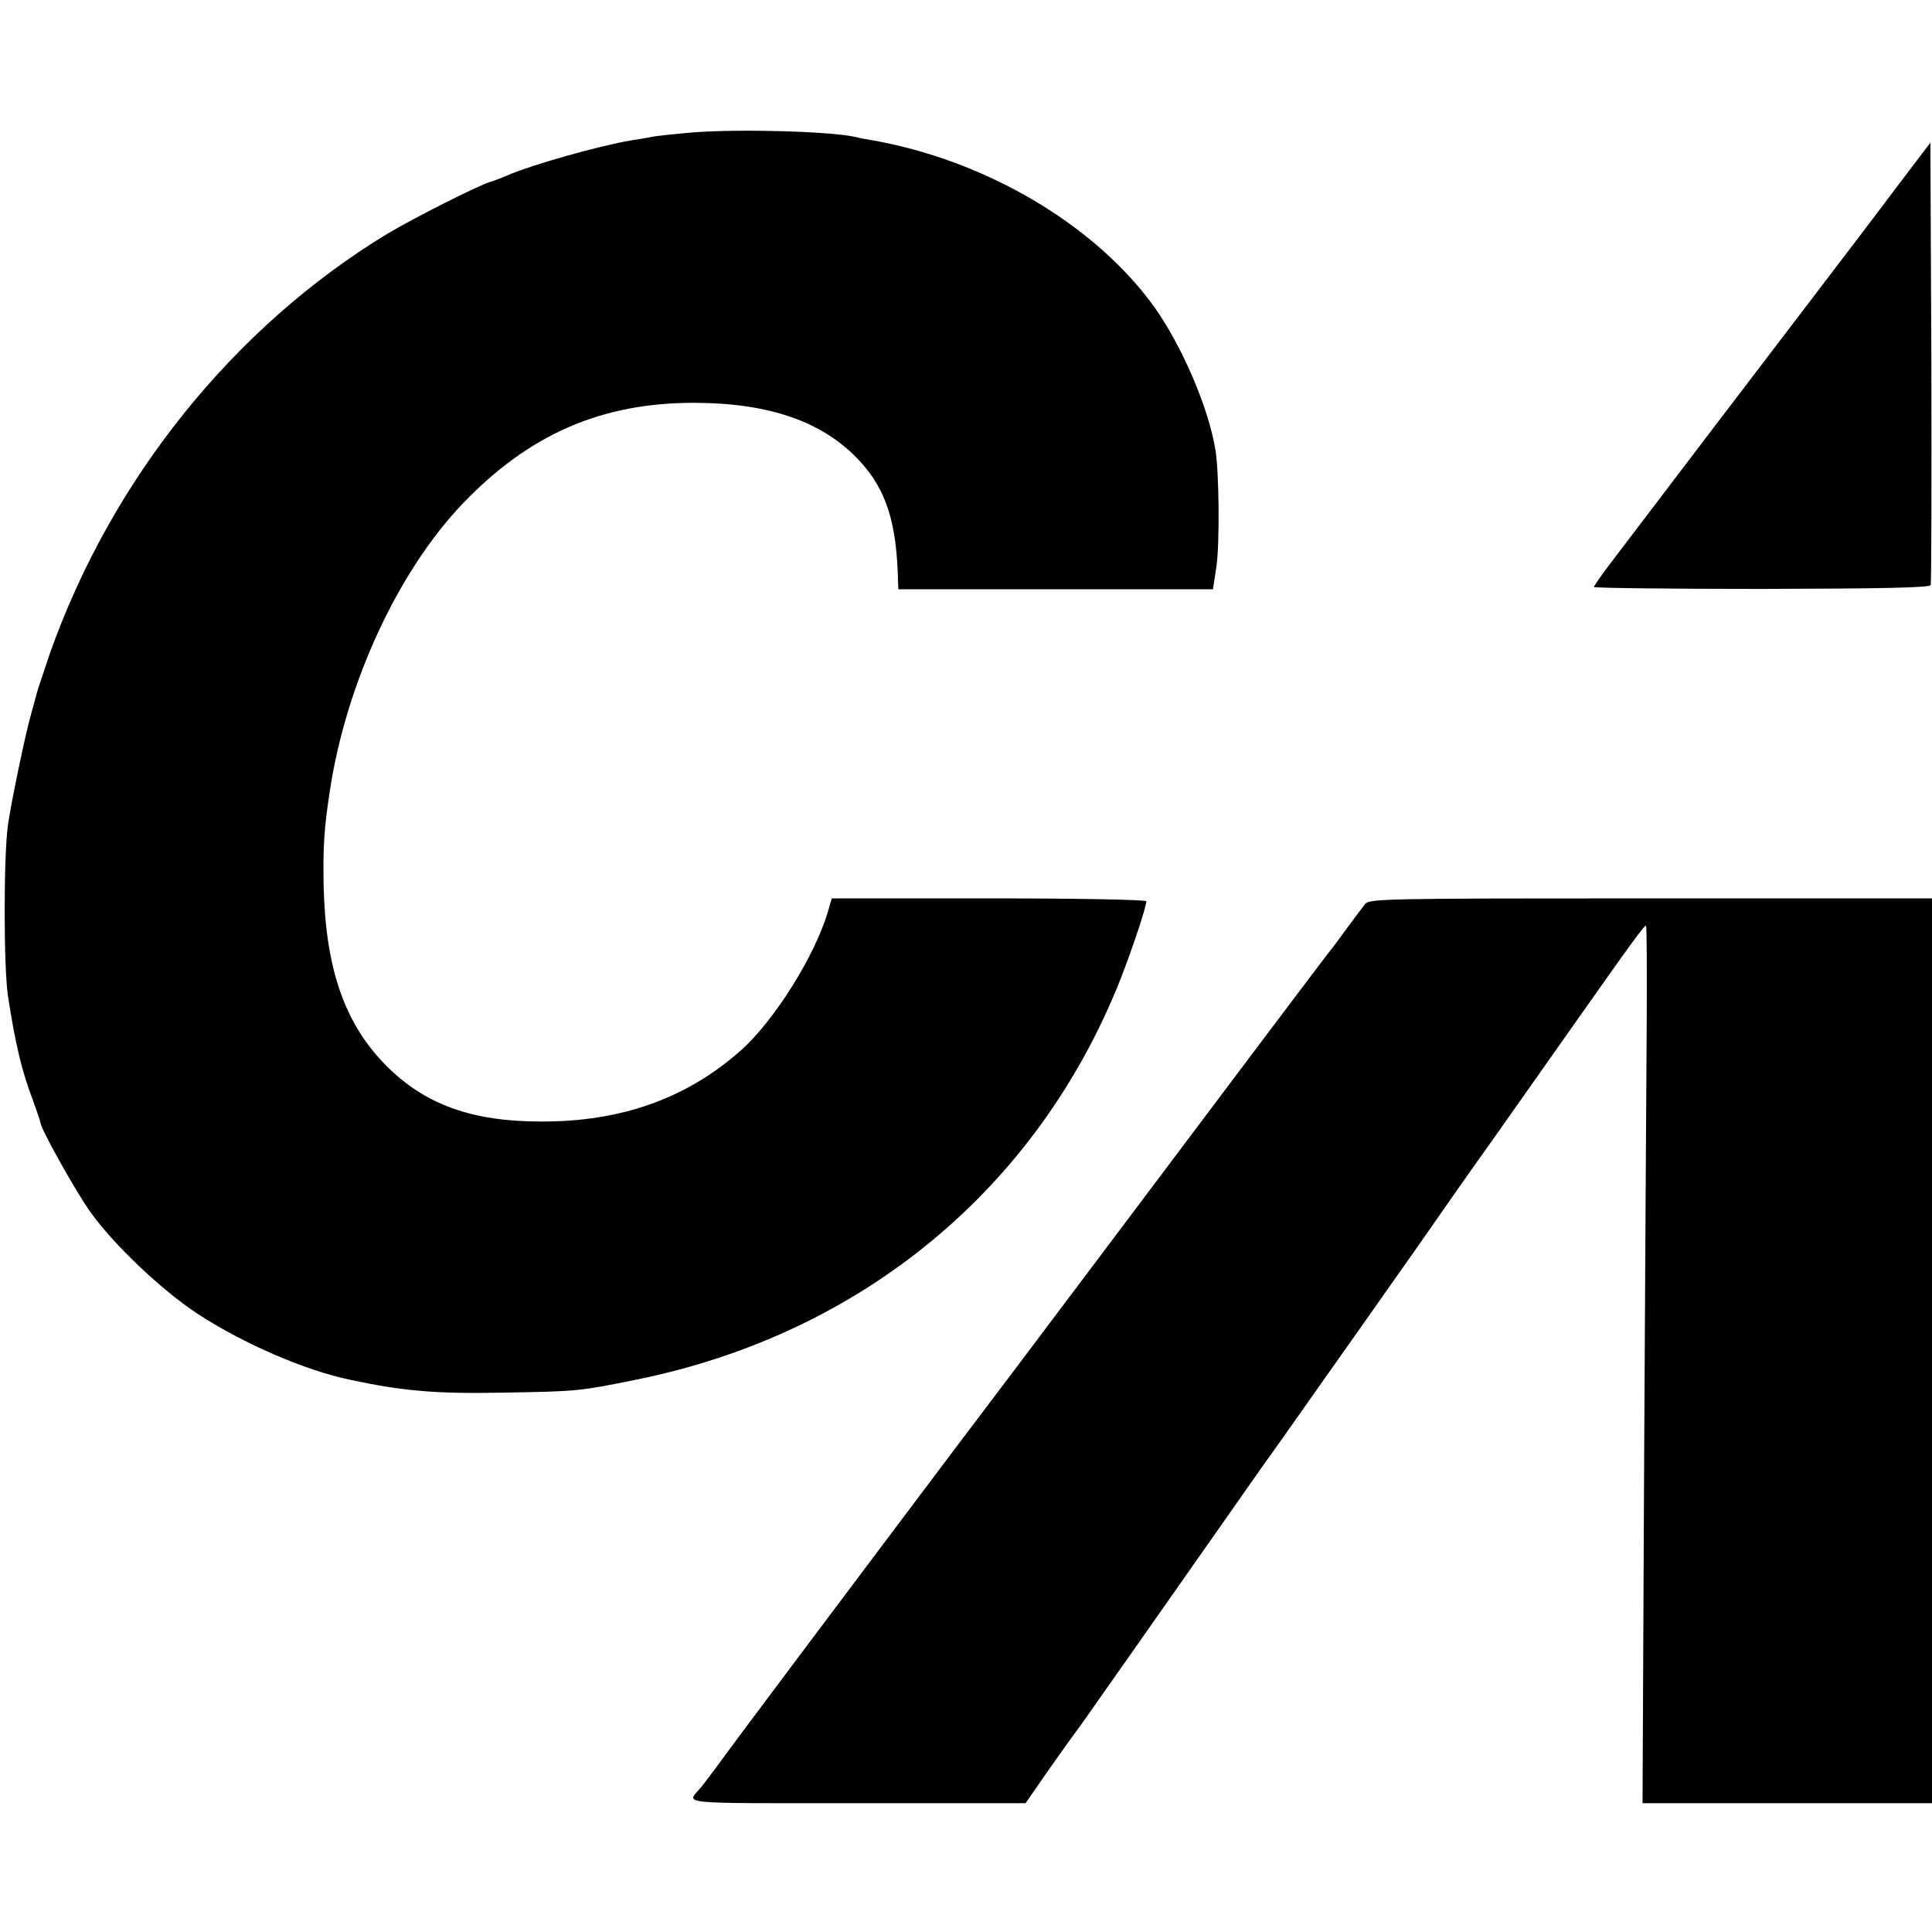
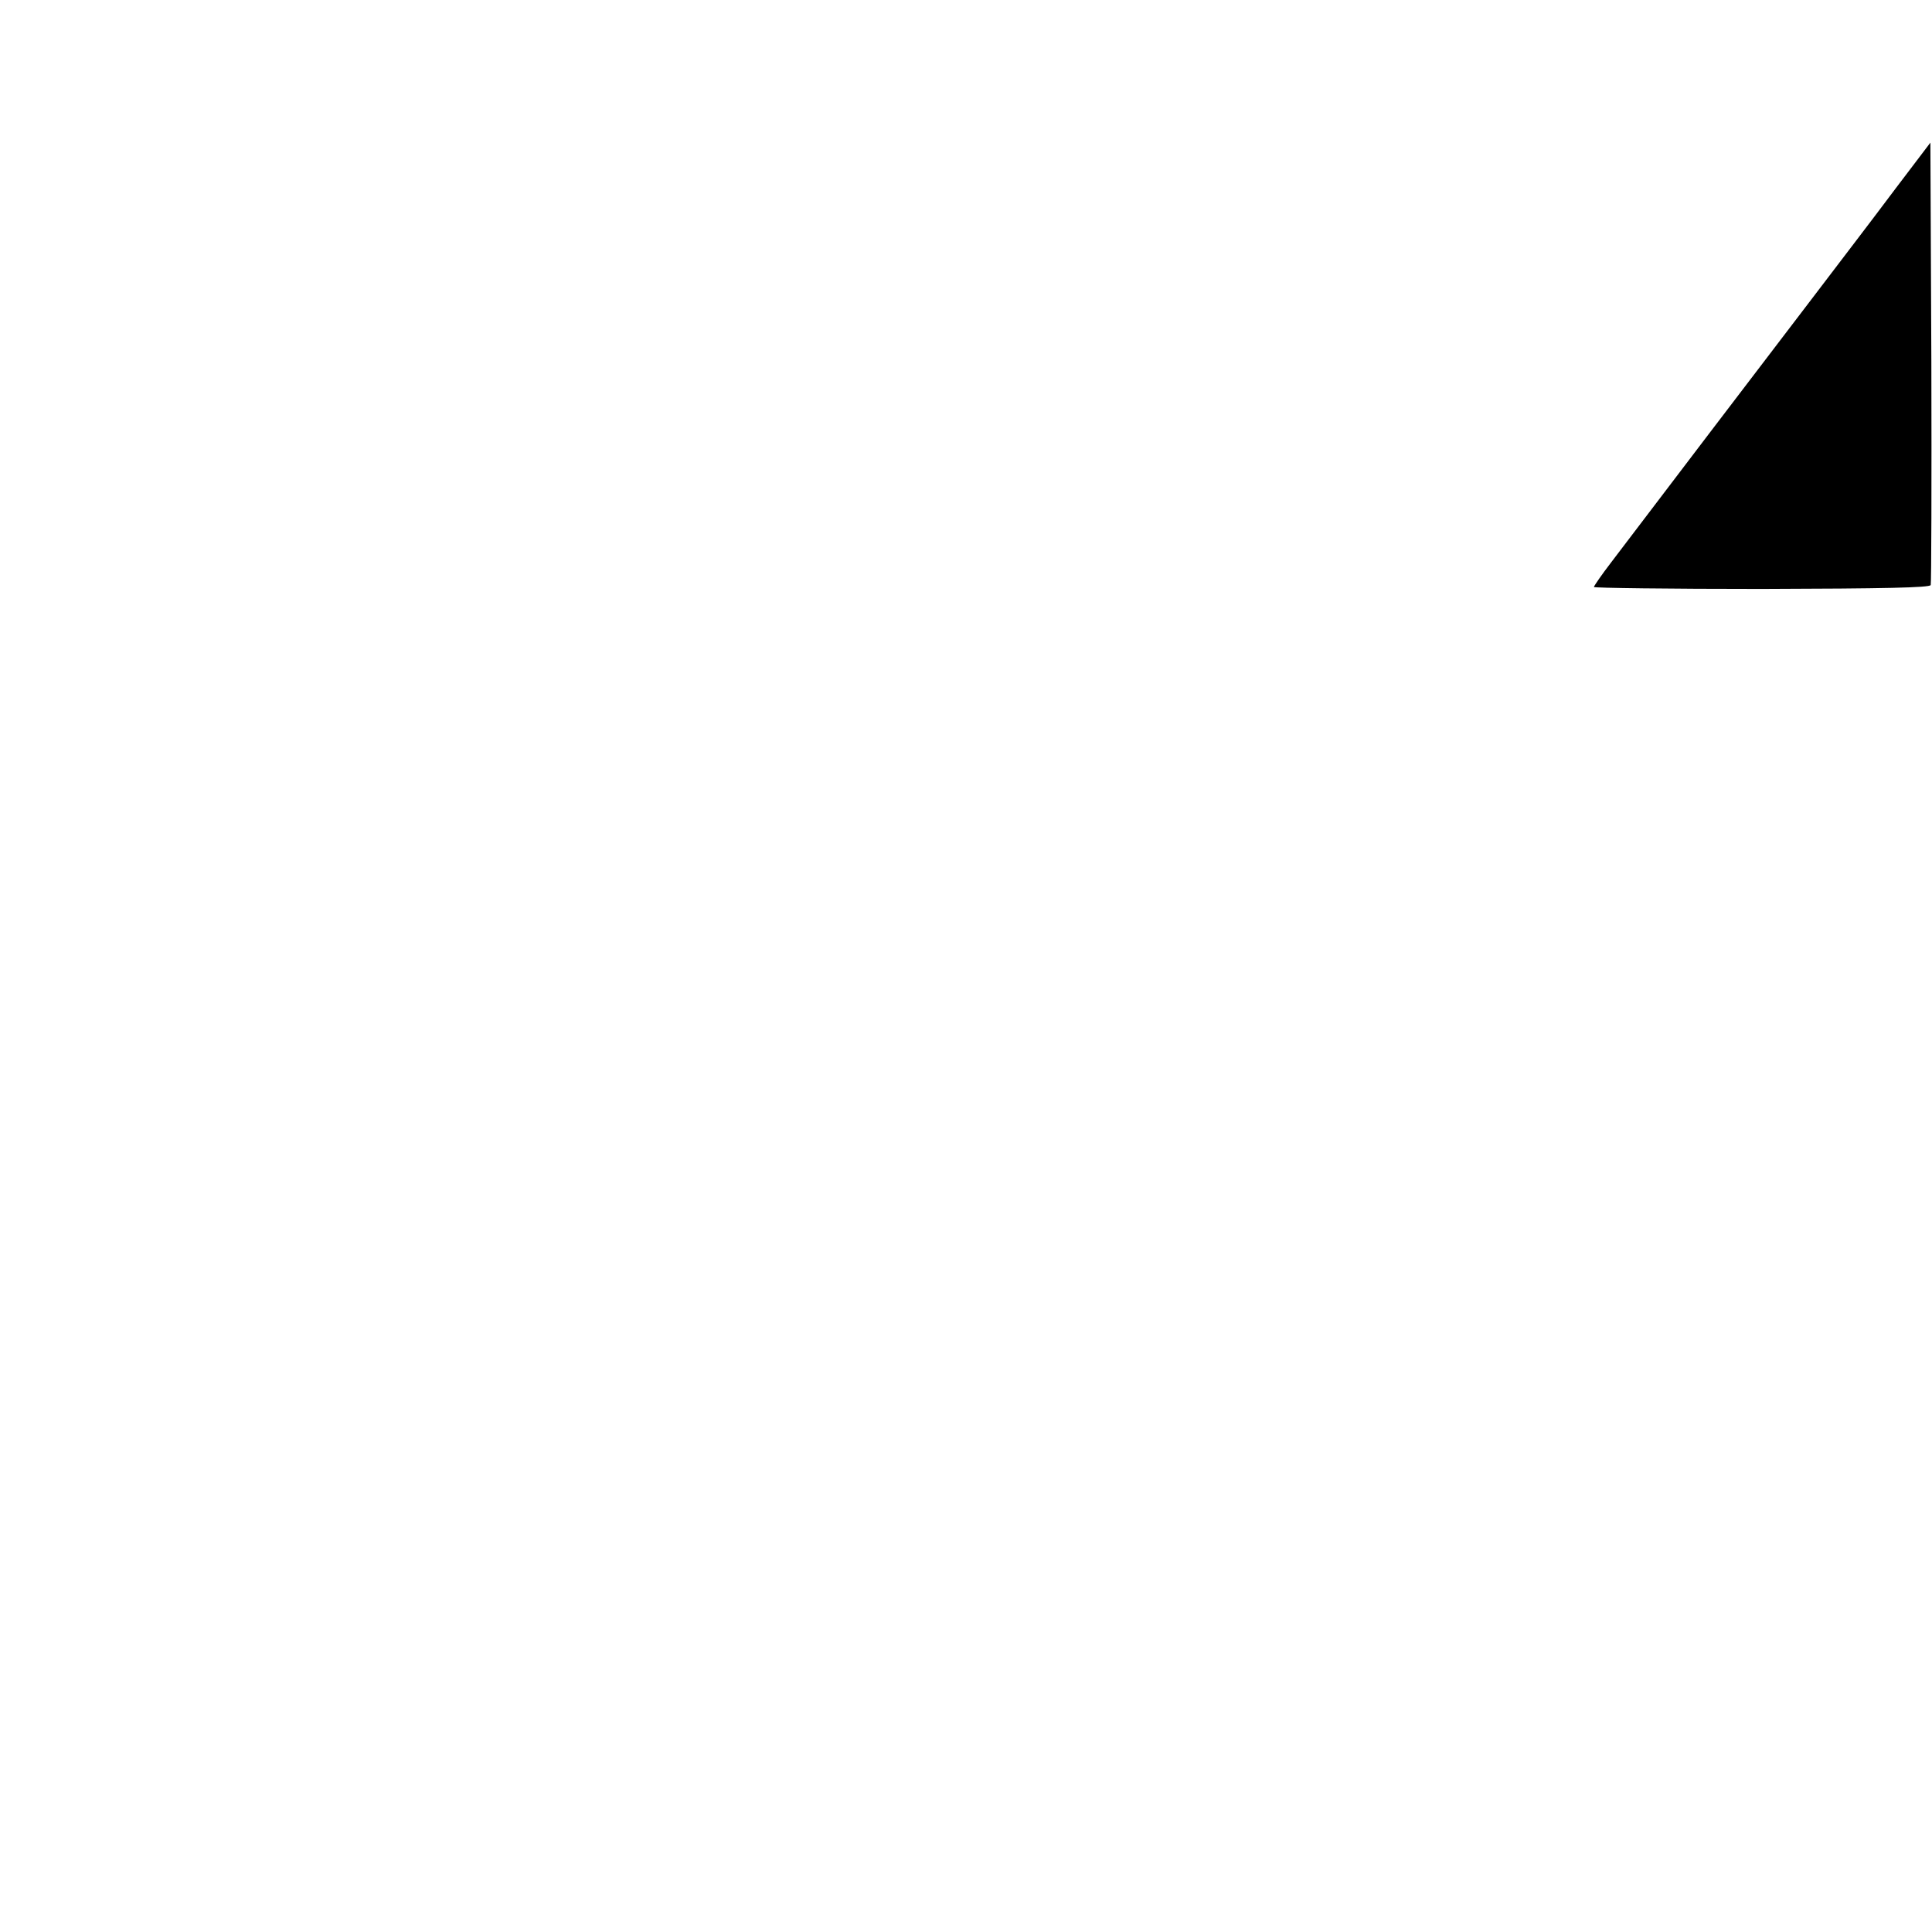
<svg xmlns="http://www.w3.org/2000/svg" version="1.0" width="600pt" height="600pt" viewBox="0 0 600 600" preserveAspectRatio="xMidYMid meet">
  <g transform="translate(0,600) scale(0.1,-0.1)" fill="#000000" stroke="none">
-     <path d="M2155 5589 c-49 -4 -106 -10 -125 -13 -19 -4 -51 -9 -70 -12 -97 -16 -310 -76 -385 -109 -16 -7 -40 -16 -53 -20 -39 -12 -237 -112 -319 -161 -478 -290 -858 -764 -1049 -1306 -19 -57 -37 -110 -39 -118 -2 -8 -11 -40 -19 -70 -18 -62 -61 -271 -71 -340 -14 -96 -14 -444 0 -535 23 -149 43 -233 78 -324 11 -31 22 -62 23 -69 4 -24 107 -208 152 -272 72 -103 225 -248 337 -321 141 -92 333 -175 472 -204 164 -35 266 -44 473 -40 234 4 237 4 419 41 697 142 1242 592 1500 1241 37 95 81 226 81 244 0 5 -208 9 -488 9 l-489 0 -12 -42 c-41 -138 -167 -338 -269 -429 -168 -150 -373 -223 -622 -222 -215 0 -361 53 -481 174 -129 130 -188 301 -194 559 -2 120 1 175 20 298 51 332 212 679 412 888 206 215 430 313 717 313 238 0 406 -60 518 -183 81 -89 113 -190 117 -373 l1 -23 489 0 488 0 11 73 c10 71 8 288 -3 357 -20 130 -103 323 -189 445 -185 258 -528 460 -886 521 -14 2 -34 6 -45 9 -78 17 -353 25 -500 14z" />
    <path d="M5888 5416 c-90 -120 -151 -199 -281 -370 -44 -57 -551 -723 -603 -792 -30 -39 -54 -74 -54 -77 0 -3 234 -6 521 -6 385 1 521 4 525 12 2 7 3 318 2 693 l-3 681 -107 -141z" />
-     <path d="M4240 3193 c-8 -10 -33 -43 -55 -73 -22 -30 -45 -62 -52 -70 -16 -19 -310 -410 -727 -965 -182 -242 -334 -444 -339 -450 -13 -16 -627 -833 -761 -1013 -66 -90 -125 -169 -131 -175 -43 -51 -83 -47 486 -47 l524 0 70 101 c39 55 77 109 85 119 8 11 30 41 48 67 18 26 77 110 130 185 53 76 144 205 202 288 58 83 149 212 202 288 54 75 102 144 108 152 6 8 96 137 201 285 105 149 203 288 218 310 15 22 100 144 190 270 89 127 195 276 234 332 195 277 235 332 239 328 2 -2 3 -138 2 -302 -1 -164 -5 -776 -8 -1360 l-5 -1063 449 0 450 0 0 1405 0 1405 -873 0 c-819 0 -873 -1 -887 -17z" />
  </g>
</svg>